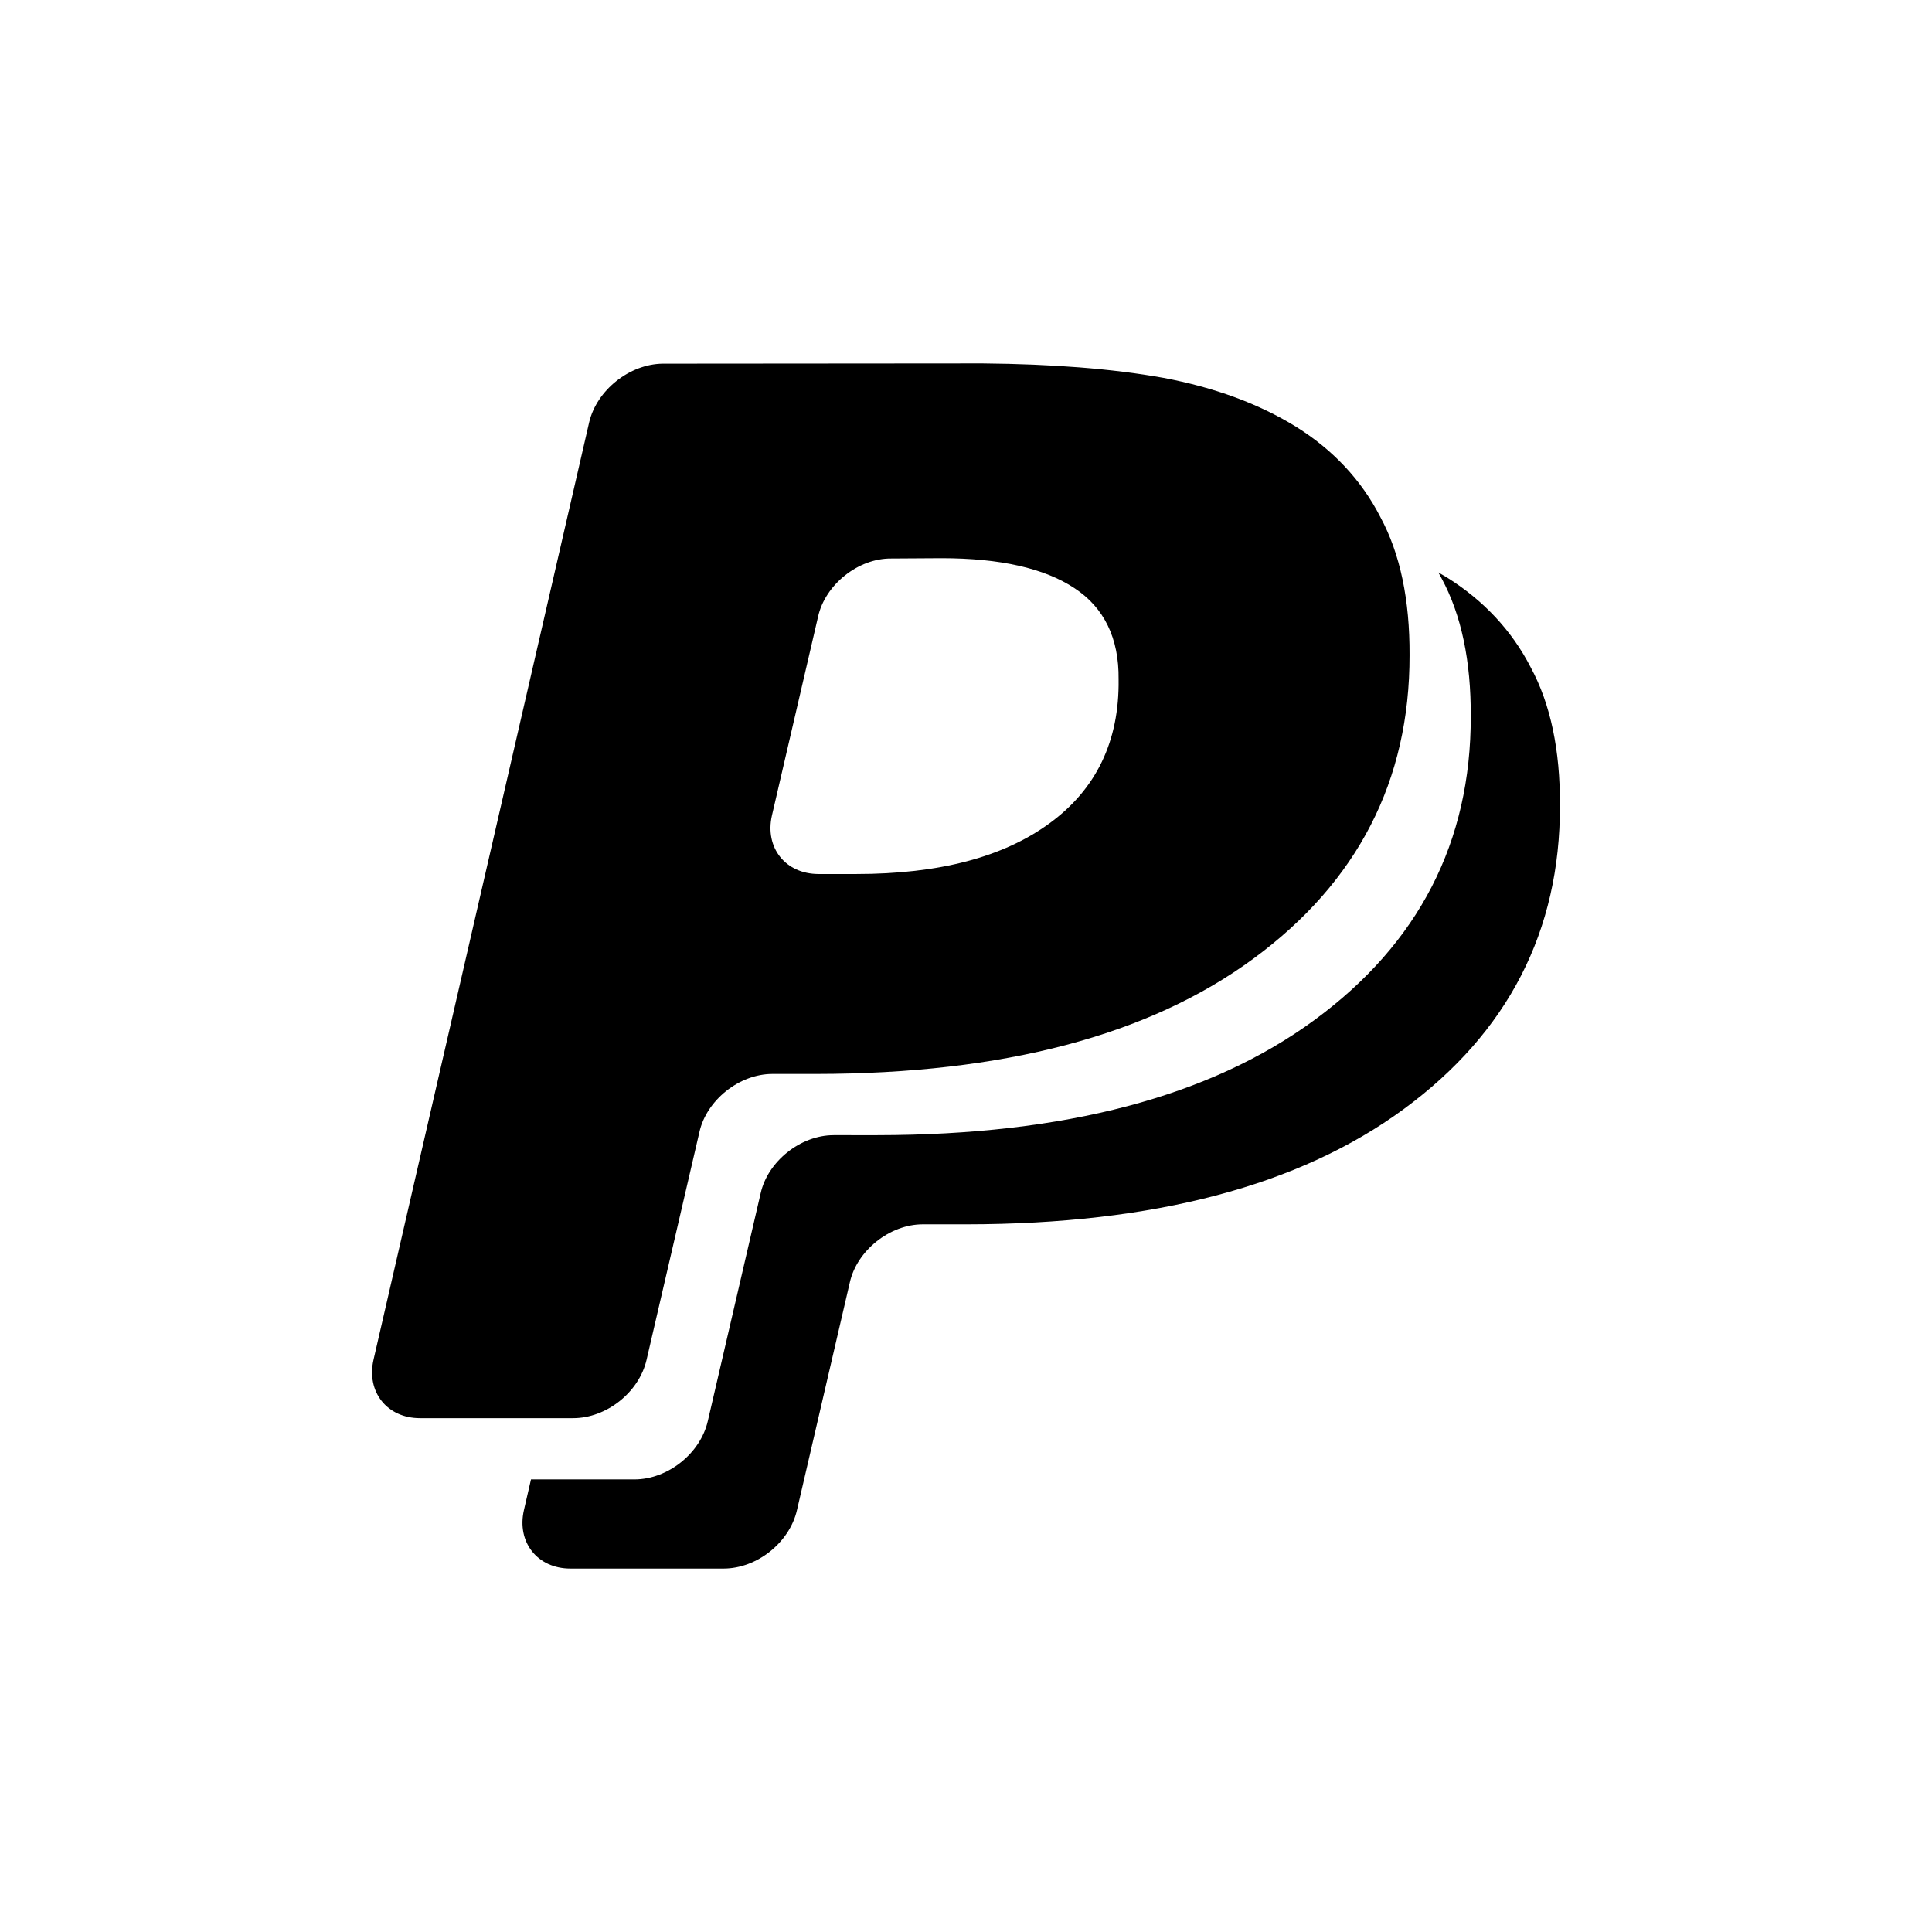
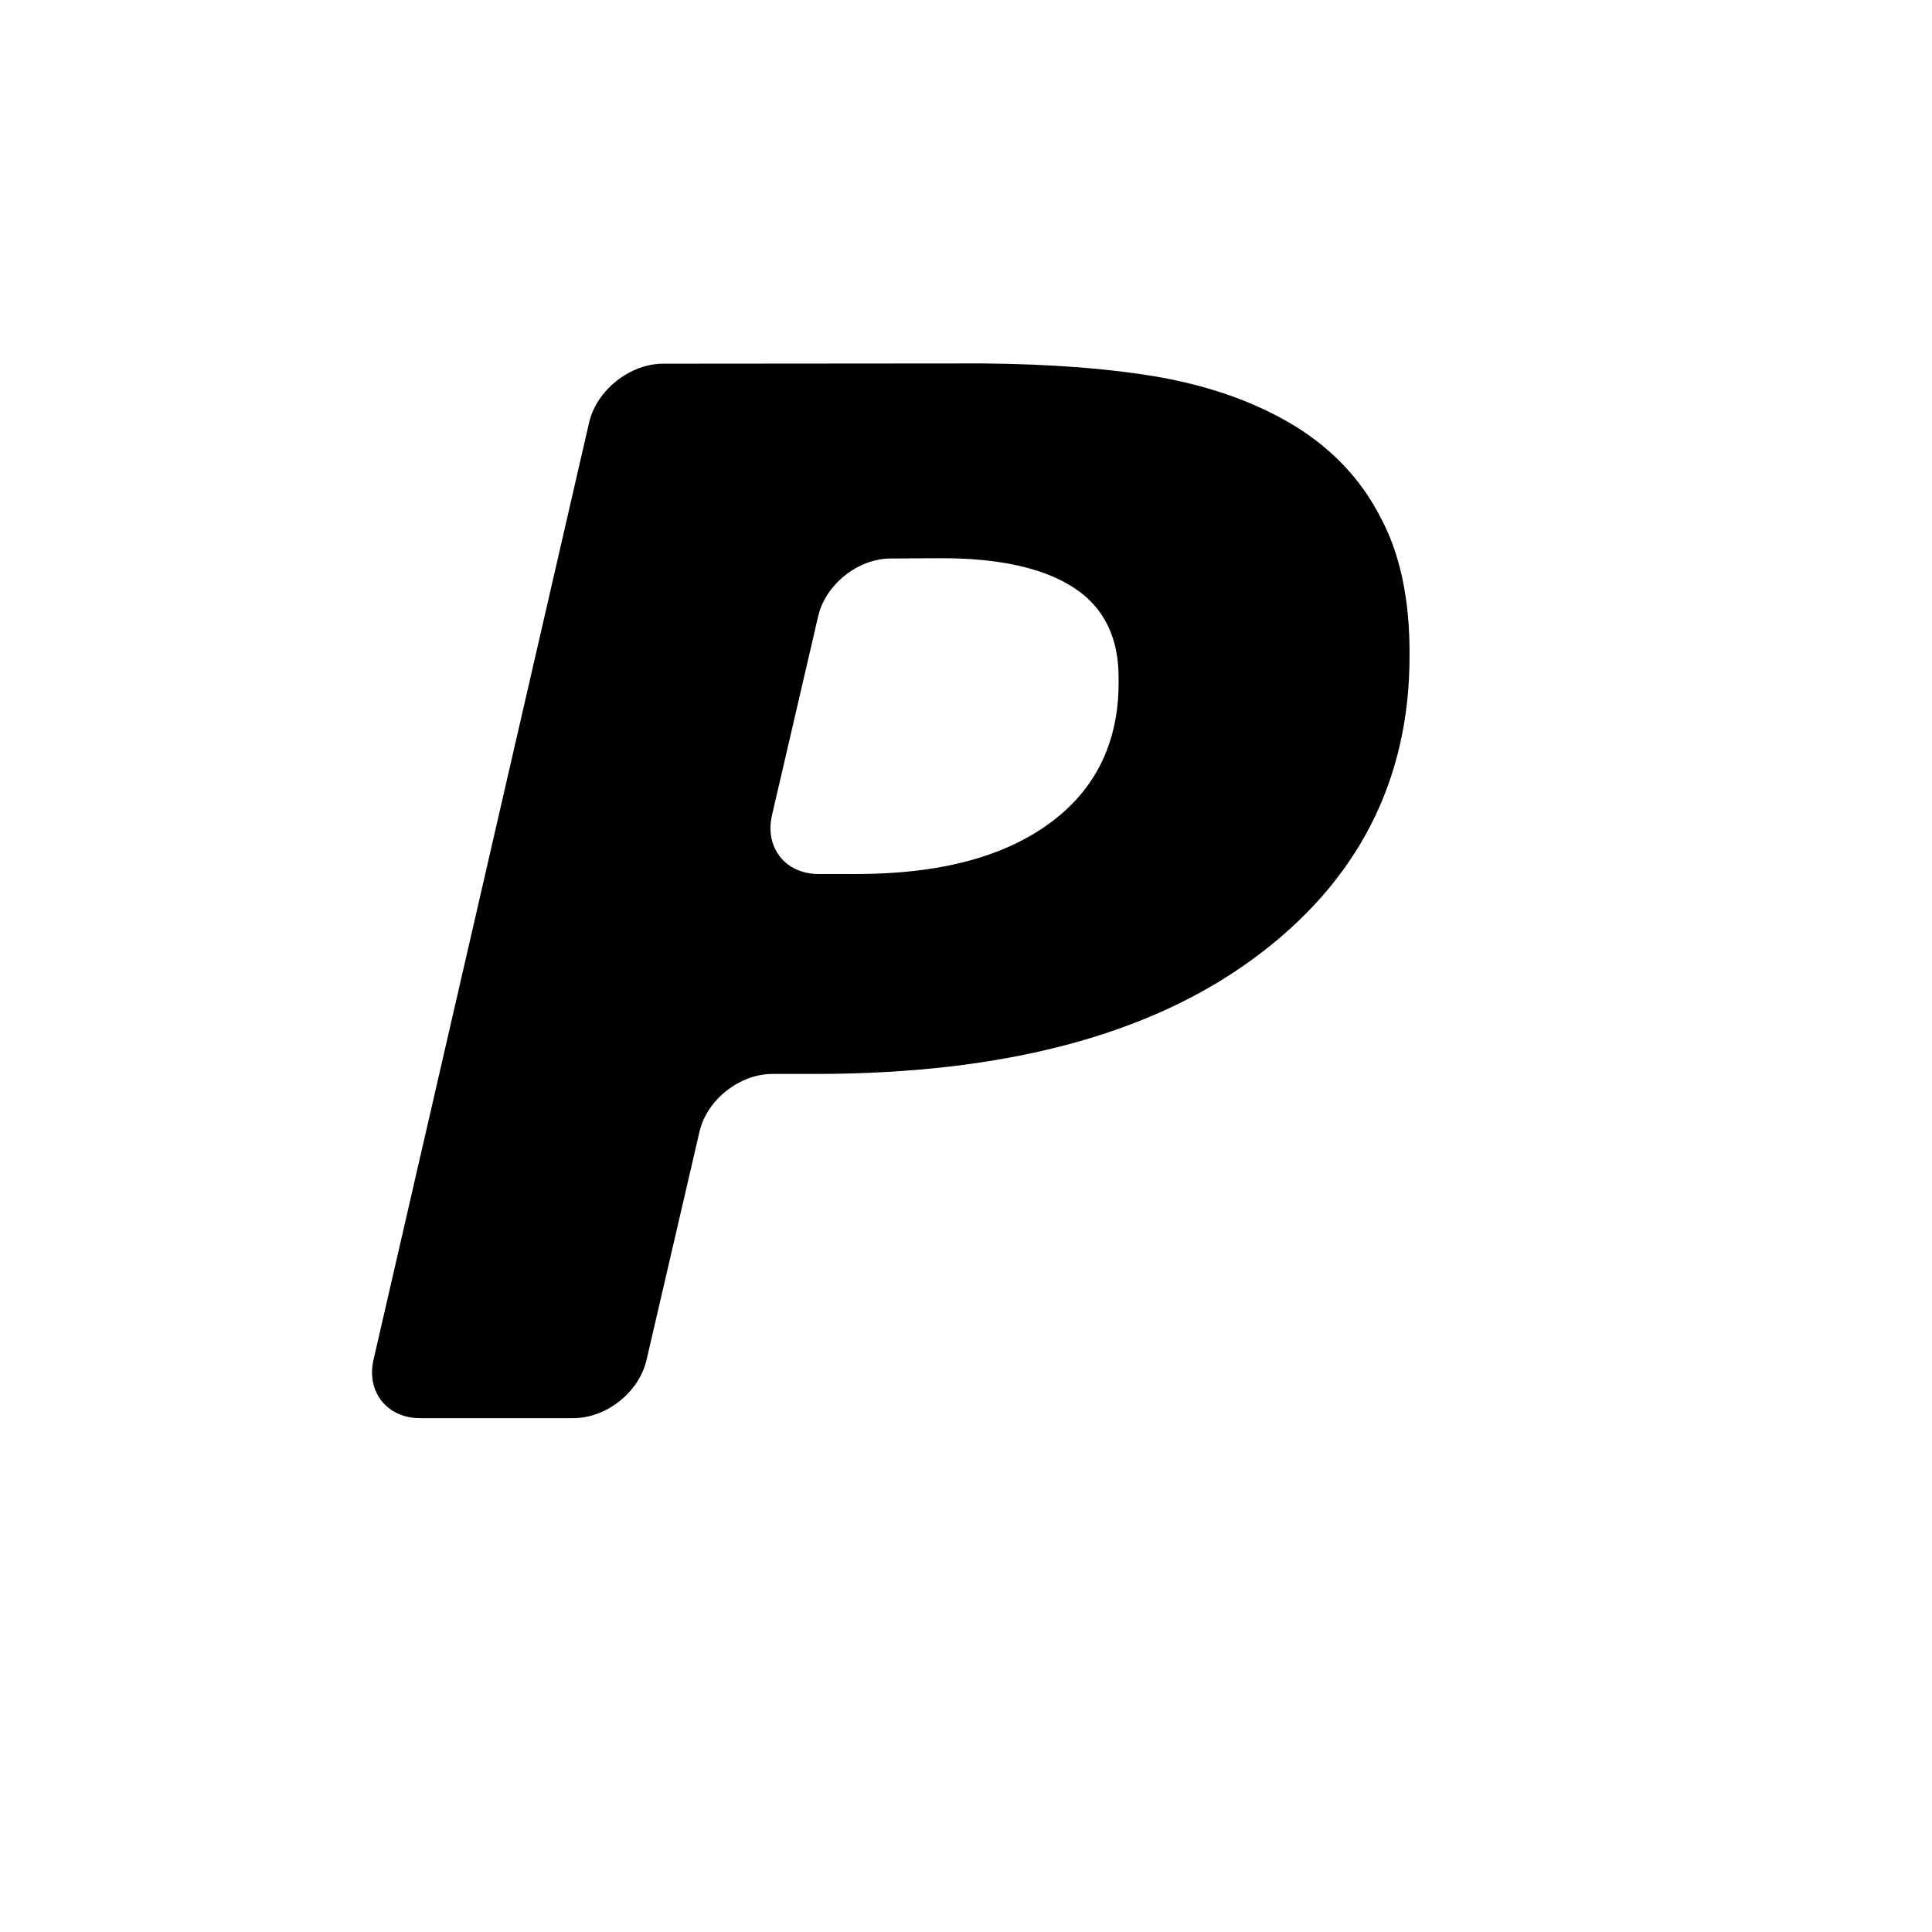
<svg xmlns="http://www.w3.org/2000/svg" version="1.1" id="Layer_1" x="0px" y="0px" width="100px" height="100px" viewBox="0 0 100 100" enable-background="new 0 0 100 100" xml:space="preserve">
  <g>
    <path d="M33.469,70.372l2.732-11.775c0.365-1.647,2.06-3.01,3.779-3.01h2.267c9.698-0.01,17.22-1.993,22.626-5.965   c5.398-3.963,8.098-9.217,8.085-15.714c0.013-2.854-0.481-5.241-1.512-7.148c-0.985-1.923-2.463-3.484-4.349-4.663   c-1.956-1.207-4.231-2.039-6.883-2.54c-2.668-0.479-5.784-0.714-9.359-0.746l-16.554,0.013c-1.72,0.02-3.406,1.369-3.803,3.022   L19.335,70.372c-0.384,1.66,0.69,3.032,2.404,3.032h7.931C31.384,73.404,33.083,72.068,33.469,70.372z M39.955,42.211l2.387-10.287   c0.364-1.657,2.073-3.031,3.787-3.016l2.595-0.016c3.031,0,5.335,0.519,6.89,1.551c1.532,1.004,2.311,2.589,2.284,4.722   c0.045,3.211-1.172,5.696-3.575,7.45c-2.391,1.748-5.705,2.624-10.006,2.624h-1.944C40.659,45.239,39.577,43.88,39.955,42.211z" />
-     <path d="M79.23,34.544c-0.986-1.923-2.463-3.484-4.349-4.663c-0.142-0.087-0.289-0.168-0.434-0.252   c0.055,0.101,0.115,0.198,0.167,0.301c1.031,1.906,1.525,4.295,1.512,7.148c0.013,6.497-2.687,11.751-8.085,15.714   c-5.406,3.971-12.928,5.955-22.627,5.964H43.15c-1.719,0-3.414,1.363-3.779,3.01l-2.732,11.776   c-0.385,1.696-2.084,3.032-3.799,3.032h-5.356l-0.364,1.582c-0.384,1.66,0.691,3.033,2.404,3.033h7.93   c1.715,0,3.414-1.337,3.799-3.033l2.733-11.775c0.365-1.646,2.06-3.01,3.779-3.01h2.267c9.698-0.01,17.22-1.993,22.626-5.965   c5.398-3.963,8.098-9.217,8.084-15.713C80.756,38.84,80.261,36.451,79.23,34.544z" />
  </g>
</svg>